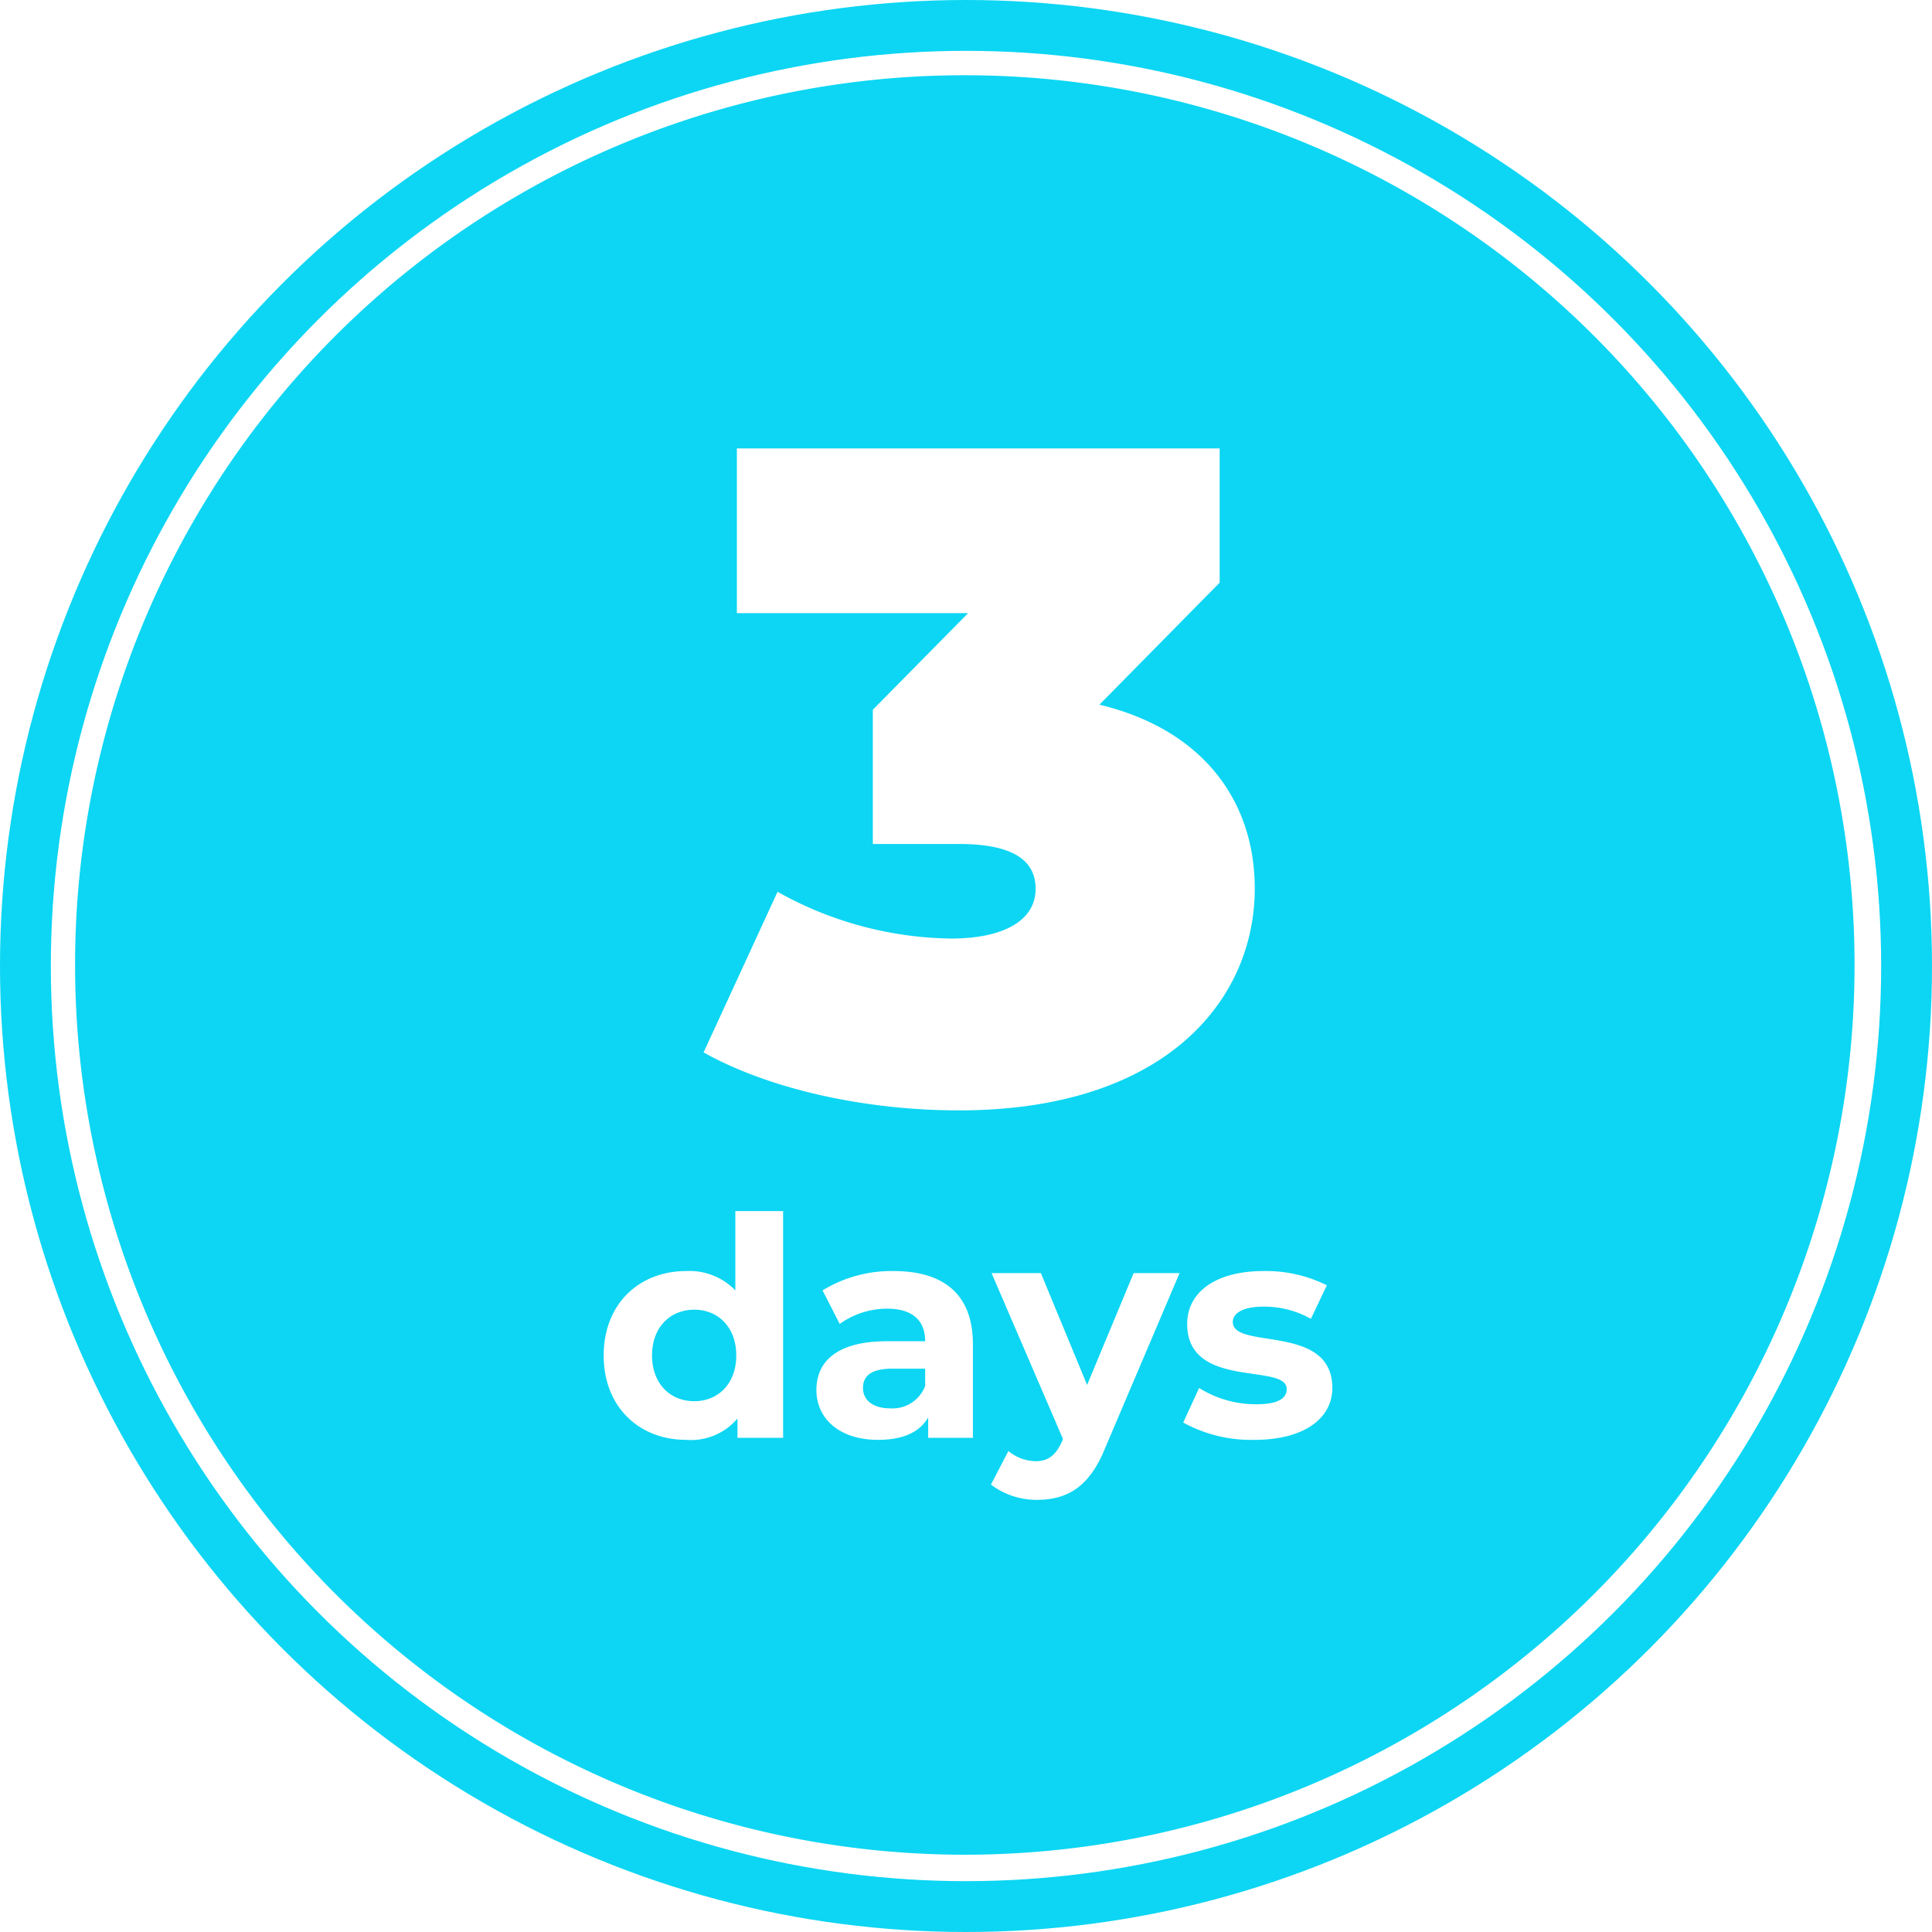
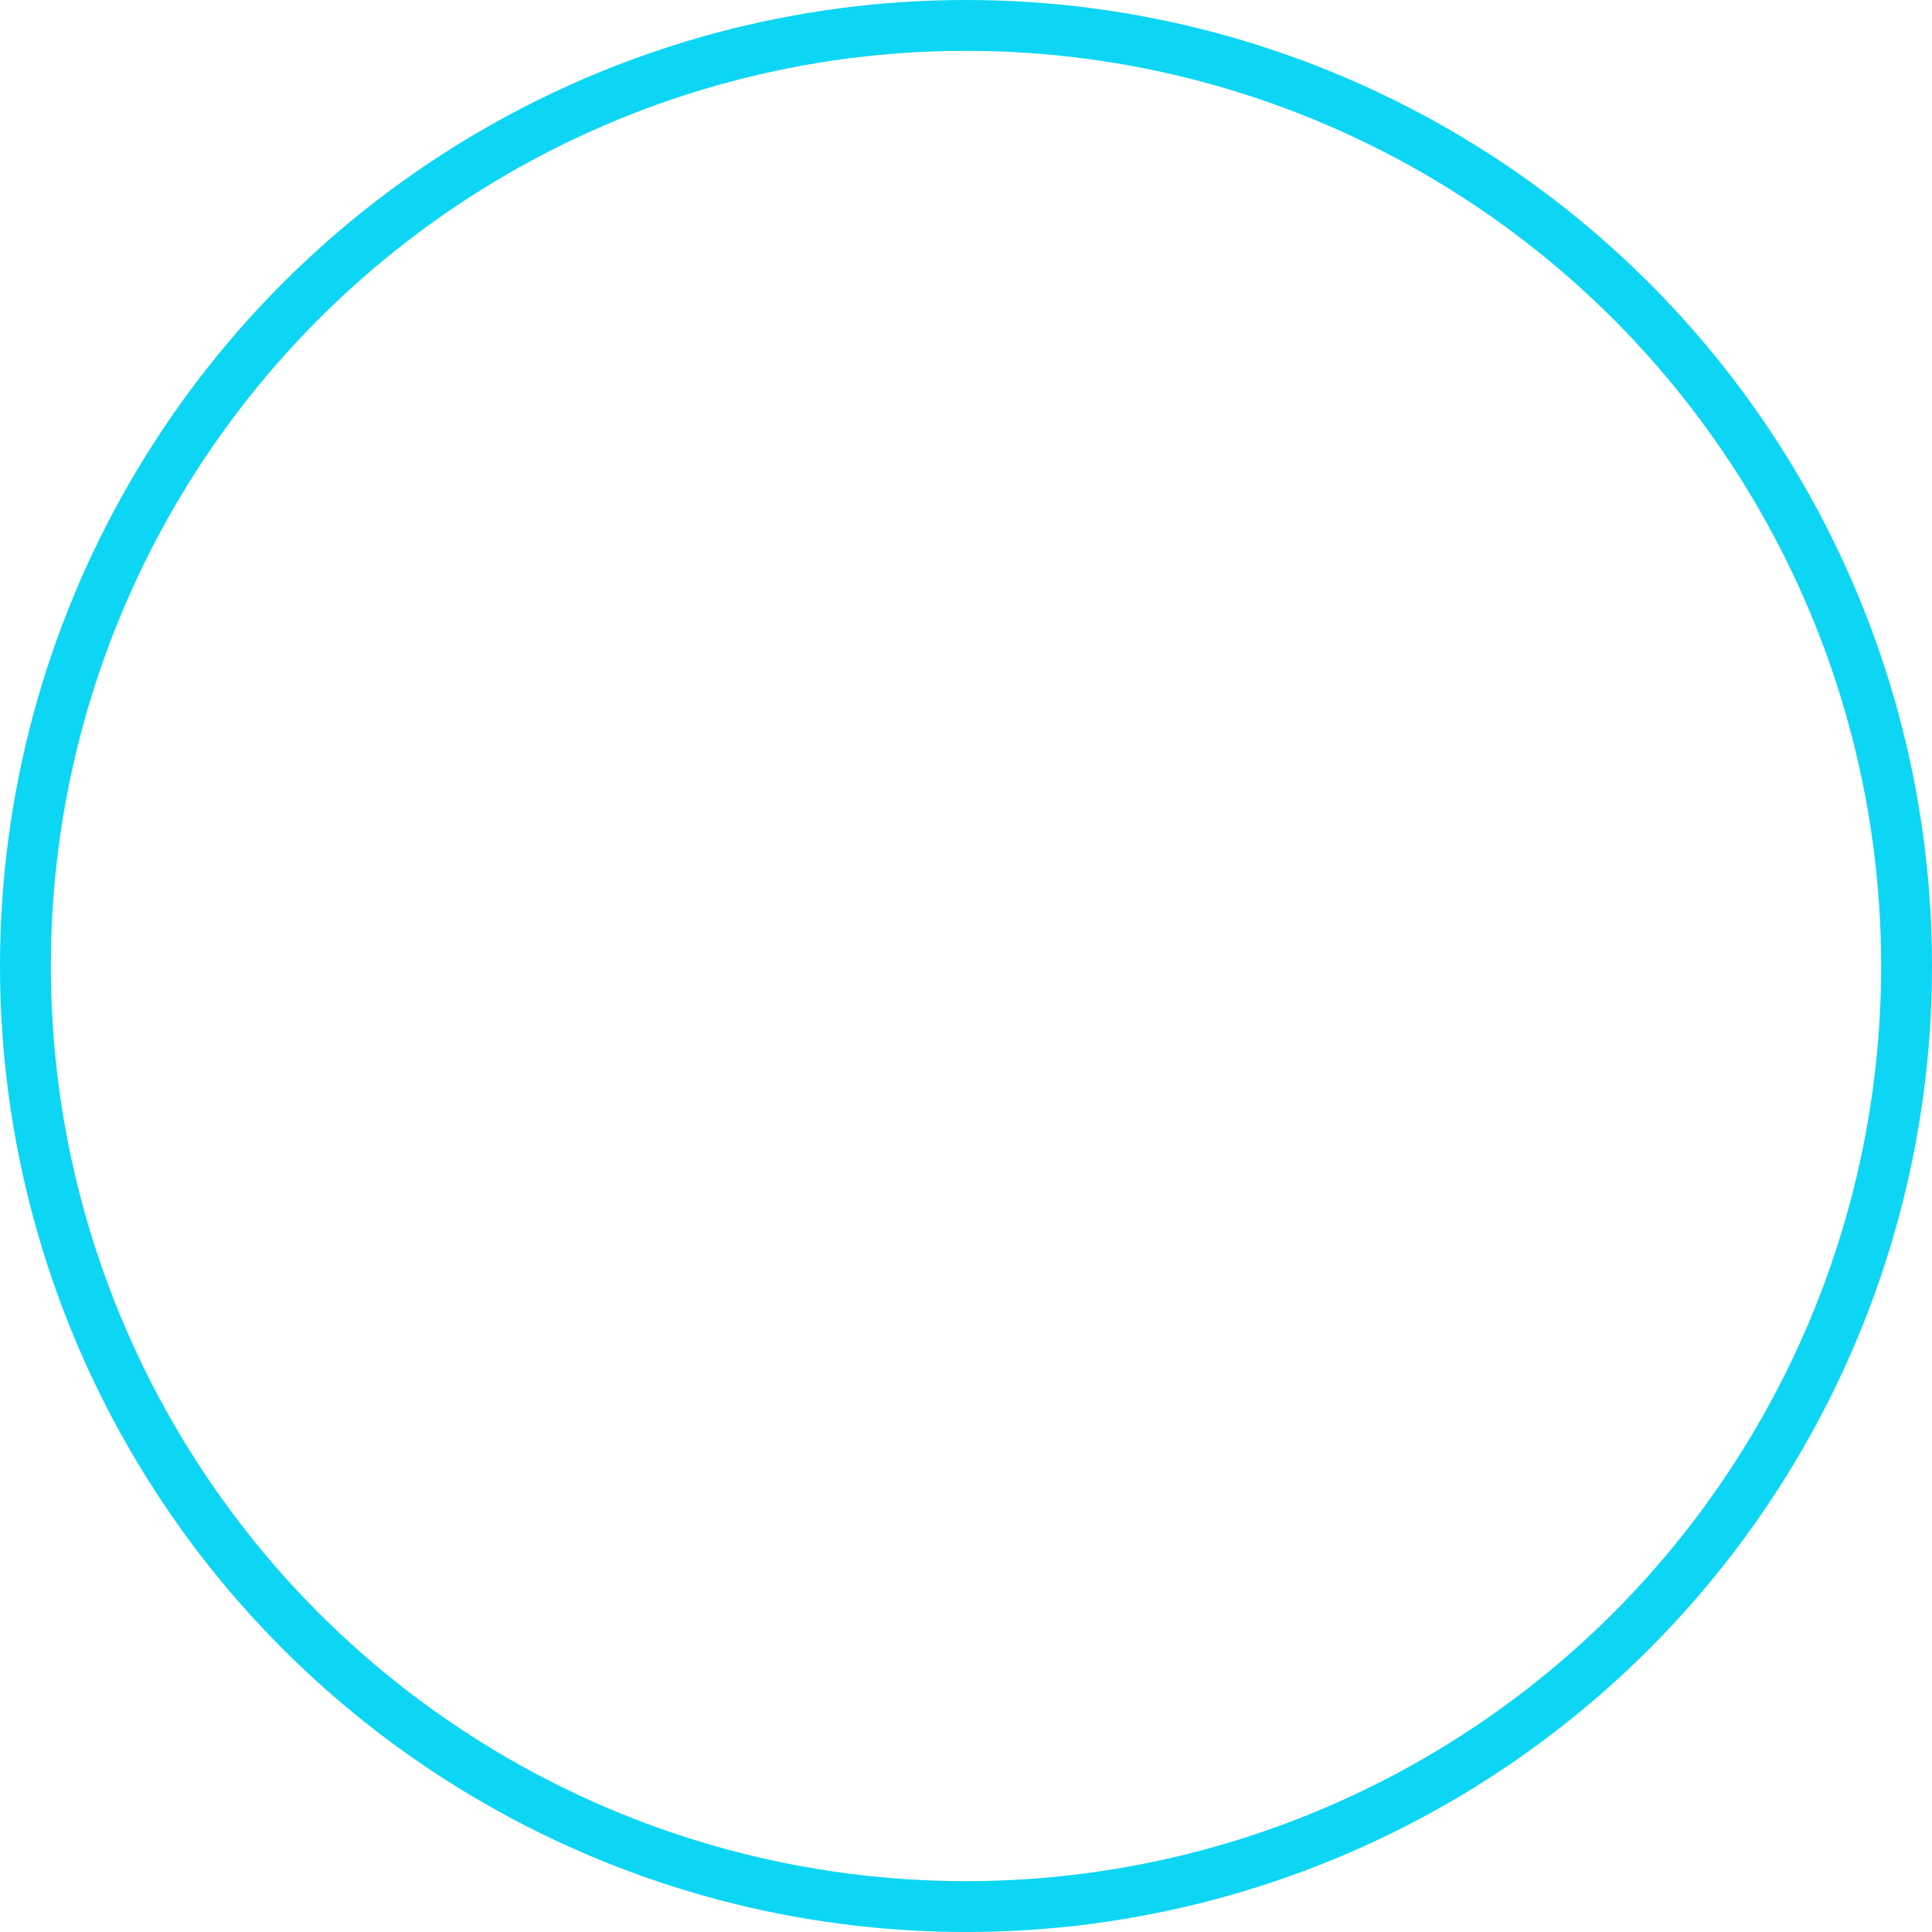
<svg xmlns="http://www.w3.org/2000/svg" id="グループ_8" data-name="グループ 8" width="190" height="190" viewBox="0 0 190 190">
  <defs>
    <style>
      .cls-1 {
        fill: none;
        stroke: #0cd6f3;
        stroke-width: 5px;
      }

      .cls-2 {
        fill: #0cd6f3;
        fill-rule: evenodd;
      }
    </style>
  </defs>
  <circle id="楕円形_733" data-name="楕円形 733" class="cls-1" cx="95" cy="95" r="92.5" />
-   <path id="楕円形_733-2" data-name="楕円形 733" class="cls-2" d="M372.472,12738.7v7.8a6.271,6.271,0,0,0-4.848-1.9c-4.578,0-8.1,3.2-8.1,8.3s3.523,8.3,8.1,8.3a5.982,5.982,0,0,0,5.059-2.1v1.9h4.487v-22.3h-4.7Zm-4.035,18.7c-2.349,0-4.156-1.7-4.156-4.5s1.807-4.5,4.156-4.5c2.319,0,4.126,1.7,4.126,4.5S370.756,12757.4,368.437,12757.4Zm19.6-12.8a12.972,12.972,0,0,0-6.987,1.9l1.686,3.3a8.02,8.02,0,0,1,4.668-1.5c2.53,0,3.735,1.2,3.735,3.2H387.4c-4.939,0-6.956,2-6.956,4.8s2.258,4.9,6.053,4.9c2.379,0,4.065-.7,4.939-2.2v2h4.4v-9.2C395.837,12746.9,392.976,12744.6,388.037,12744.6Zm-0.362,13.5c-1.656,0-2.65-.8-2.65-2,0-1.1.693-1.9,2.891-1.9h3.223v1.7A3.432,3.432,0,0,1,387.675,12758.1Zm23.968-13.3-4.578,11-4.547-11h-4.849l7.017,16.3-0.06.2c-0.633,1.4-1.356,2-2.651,2a4.327,4.327,0,0,1-2.65-1l-1.716,3.3a7.415,7.415,0,0,0,4.517,1.5c2.921,0,5.15-1.2,6.716-5.1l7.318-17.2h-4.517Zm11.891,16.4c4.848,0,7.649-2.1,7.649-5.1,0-6.4-9.788-3.7-9.788-6.5,0-.8.9-1.5,3.012-1.5a9.332,9.332,0,0,1,4.668,1.2l1.566-3.3a13.364,13.364,0,0,0-6.234-1.4c-4.728,0-7.5,2.1-7.5,5.2,0,6.5,9.788,3.8,9.788,6.4,0,0.9-.813,1.5-2.982,1.5a10.488,10.488,0,0,1-5.631-1.6l-1.566,3.4A13.865,13.865,0,0,0,423.534,12761.2Zm-15.257-72.3,11.825-12v-13.2h-47.48v16.2h22.739l-9.368,9.5v13.2h8.459c5.457,0,7.549,1.7,7.549,4.4,0,3.3-3.456,4.9-8.277,4.9a35.7,35.7,0,0,1-17.1-4.6l-7.276,15.8c6.821,3.8,16.372,5.7,25.1,5.7,20.374,0,29.106-10.9,29.106-21.8C423.558,12698.2,418.282,12691.3,408.277,12688.9ZM395.04,12627a87.5,87.5,0,1,1-87.5,87.5A87.452,87.452,0,0,1,395.04,12627Z" transform="translate(-300.156 -12619.6)" />
</svg>